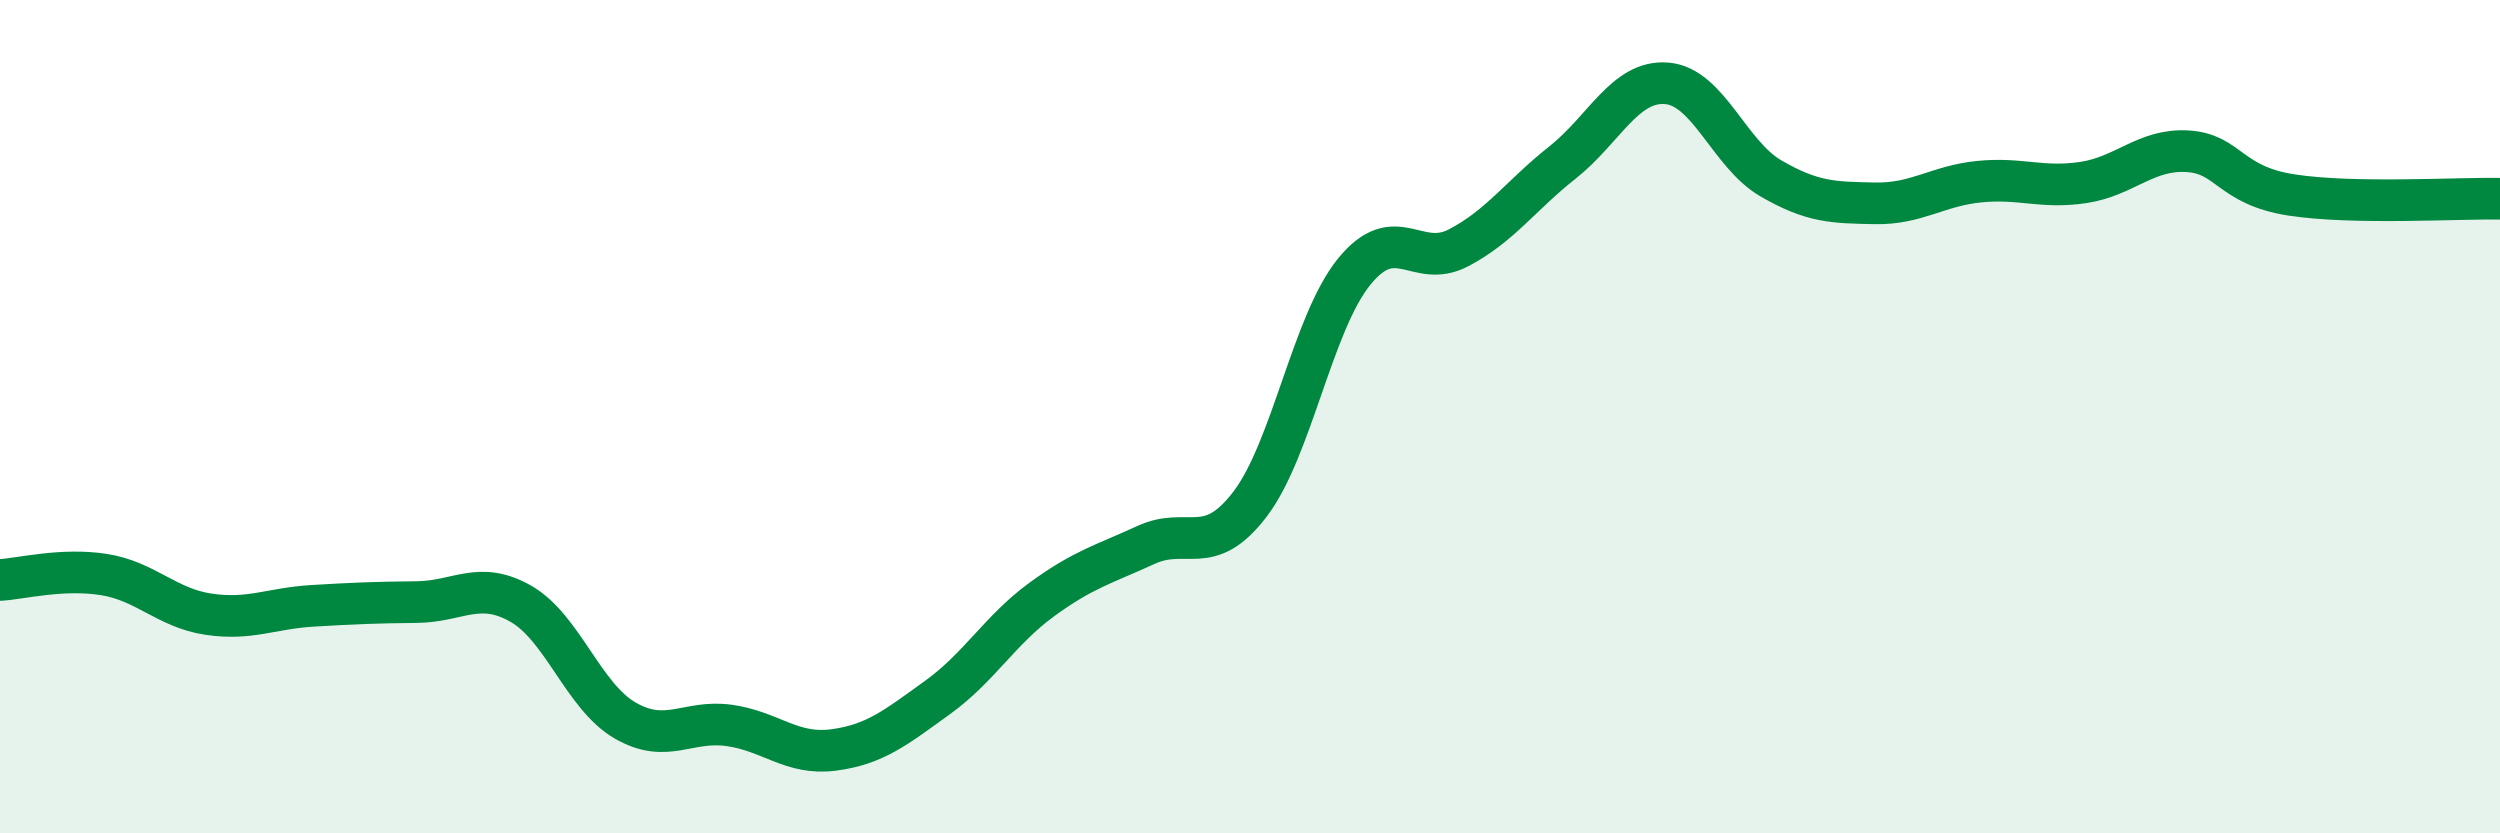
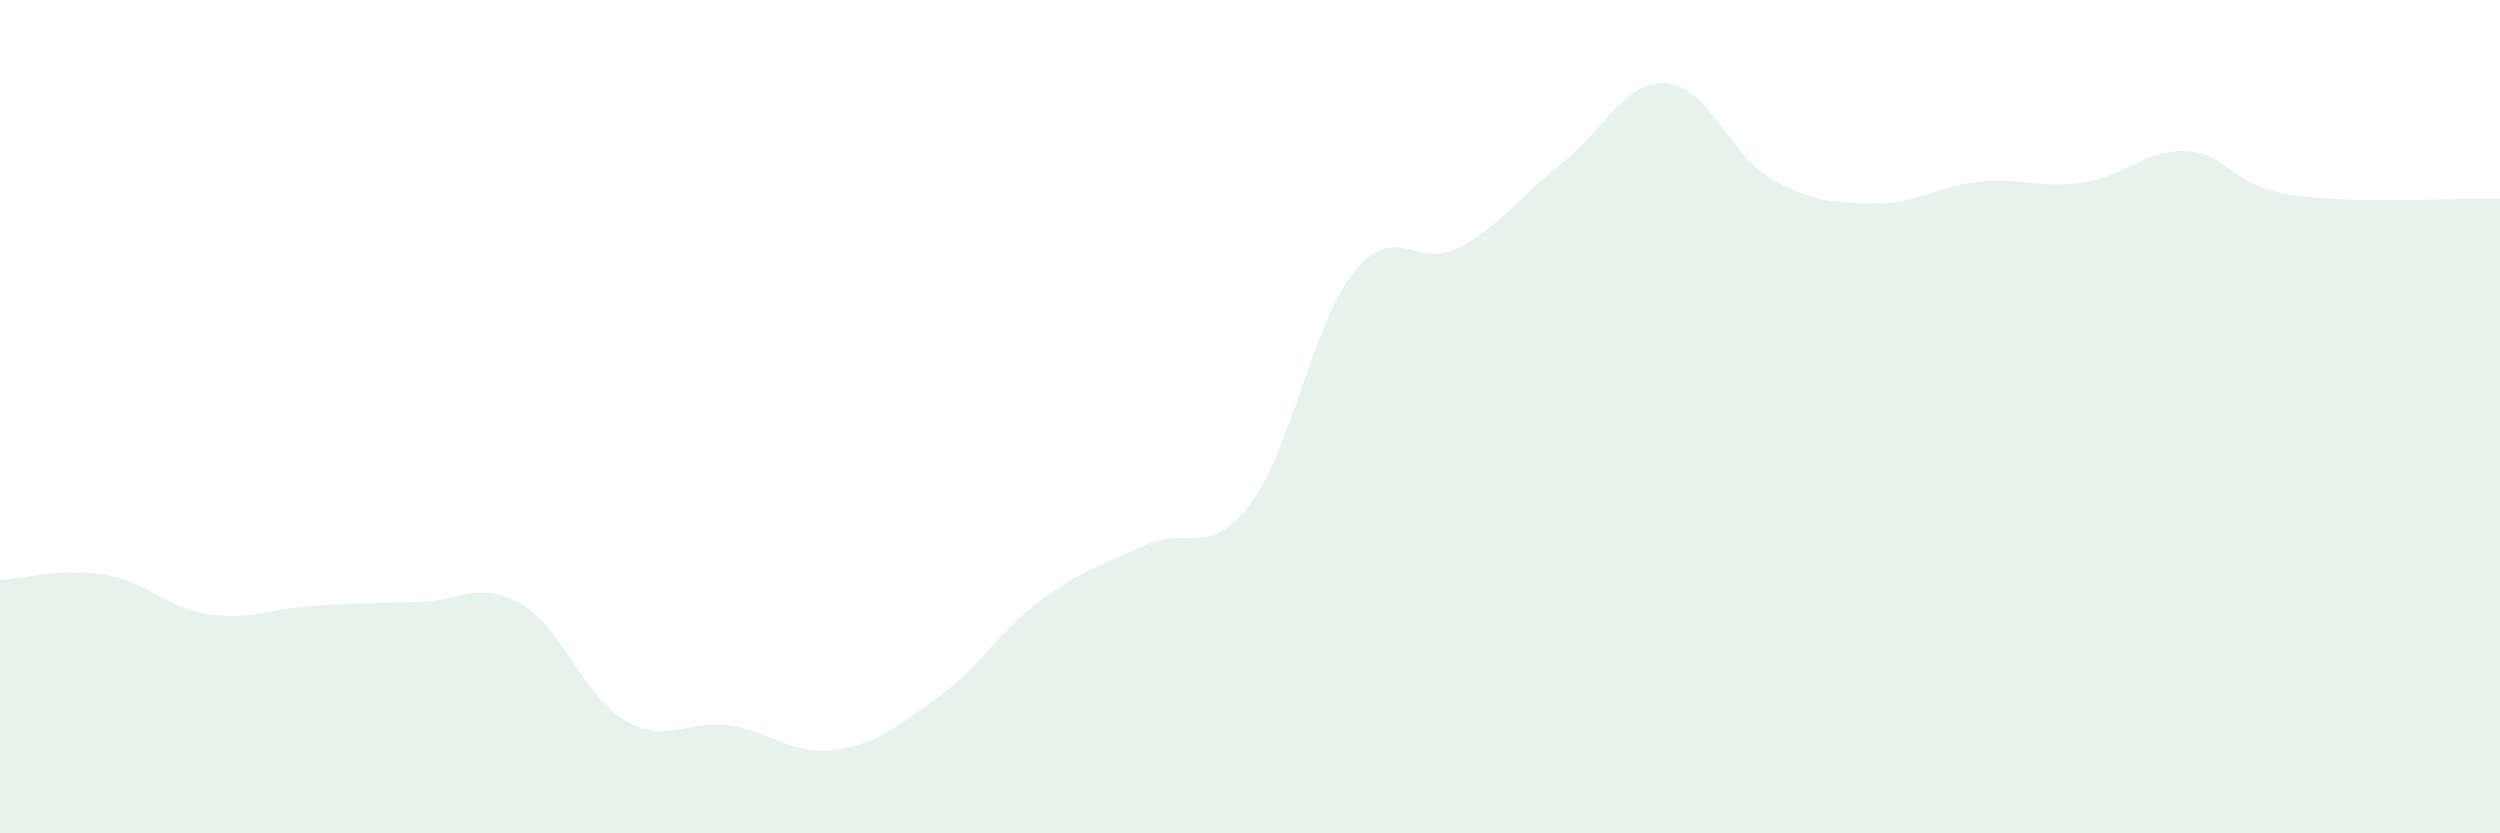
<svg xmlns="http://www.w3.org/2000/svg" width="60" height="20" viewBox="0 0 60 20">
  <path d="M 0,13.92 C 0.5,13.89 1.5,13.63 2.5,13.79 C 3.5,13.95 4,14.59 5,14.74 C 6,14.89 6.5,14.6 7.5,14.54 C 8.5,14.48 9,14.46 10,14.45 C 11,14.44 11.5,13.92 12.5,14.49 C 13.5,15.06 14,16.71 15,17.29 C 16,17.87 16.5,17.27 17.5,17.41 C 18.5,17.55 19,18.13 20,18 C 21,17.87 21.5,17.46 22.5,16.74 C 23.5,16.02 24,15.12 25,14.39 C 26,13.66 26.5,13.54 27.5,13.08 C 28.5,12.62 29,13.41 30,12.1 C 31,10.79 31.5,7.75 32.5,6.52 C 33.5,5.29 34,6.47 35,5.95 C 36,5.43 36.5,4.69 37.5,3.9 C 38.5,3.11 39,1.92 40,2 C 41,2.08 41.5,3.7 42.5,4.28 C 43.5,4.86 44,4.86 45,4.88 C 46,4.9 46.5,4.46 47.5,4.36 C 48.5,4.26 49,4.53 50,4.38 C 51,4.23 51.5,3.57 52.5,3.63 C 53.5,3.69 53.5,4.45 55,4.68 C 56.5,4.91 59,4.75 60,4.77L60 20L0 20Z" fill="#008740" opacity="0.1" stroke-linecap="round" stroke-linejoin="round" />
-   <path d="M 0,13.92 C 0.5,13.89 1.5,13.63 2.5,13.79 C 3.5,13.95 4,14.59 5,14.74 C 6,14.89 6.5,14.6 7.5,14.54 C 8.5,14.48 9,14.46 10,14.45 C 11,14.44 11.5,13.92 12.5,14.49 C 13.5,15.06 14,16.71 15,17.29 C 16,17.87 16.5,17.27 17.5,17.41 C 18.5,17.55 19,18.13 20,18 C 21,17.87 21.5,17.46 22.5,16.74 C 23.5,16.02 24,15.12 25,14.39 C 26,13.66 26.5,13.54 27.5,13.08 C 28.5,12.62 29,13.41 30,12.1 C 31,10.79 31.5,7.75 32.5,6.52 C 33.5,5.29 34,6.47 35,5.95 C 36,5.43 36.5,4.69 37.5,3.9 C 38.5,3.11 39,1.92 40,2 C 41,2.08 41.5,3.7 42.5,4.28 C 43.5,4.86 44,4.86 45,4.88 C 46,4.9 46.5,4.46 47.5,4.36 C 48.5,4.26 49,4.53 50,4.38 C 51,4.23 51.5,3.57 52.5,3.63 C 53.5,3.69 53.5,4.45 55,4.68 C 56.5,4.91 59,4.75 60,4.77" stroke="#008740" stroke-width="1" fill="none" stroke-linecap="round" stroke-linejoin="round" />
</svg>